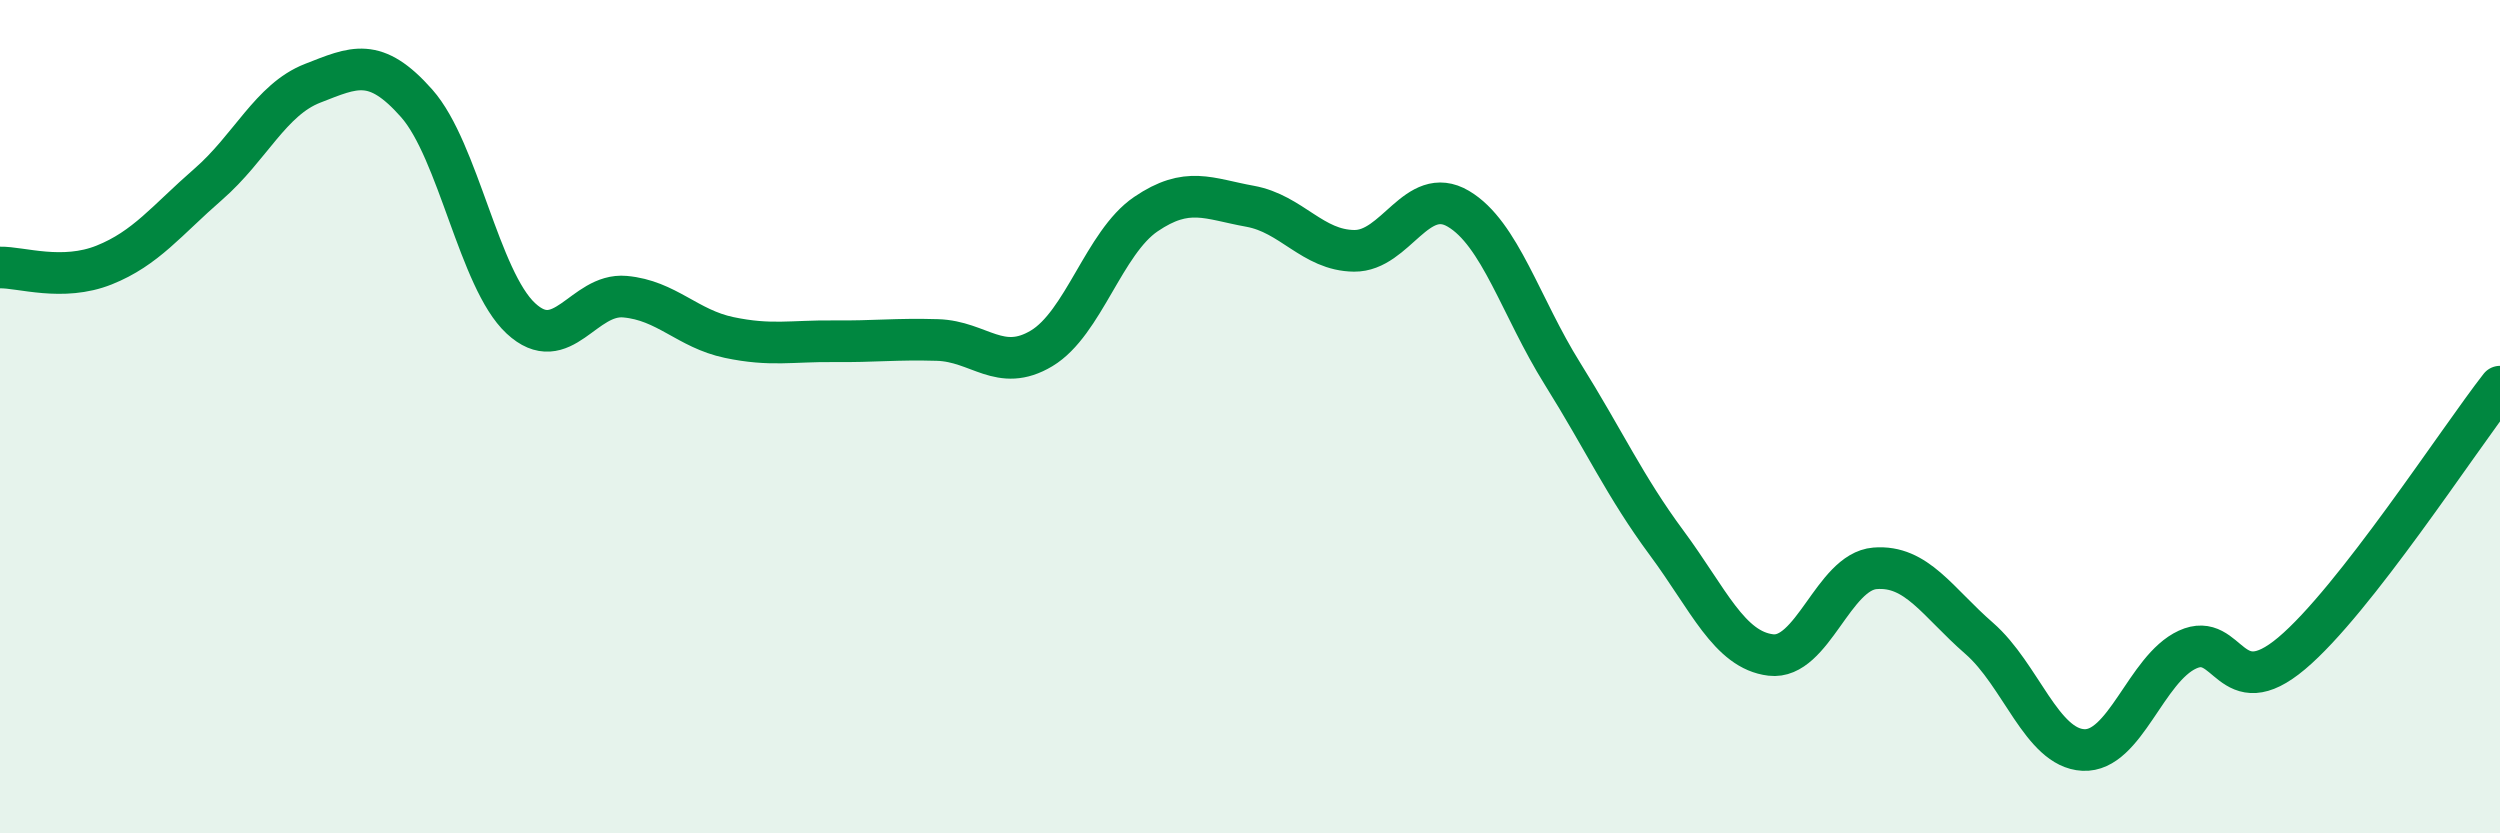
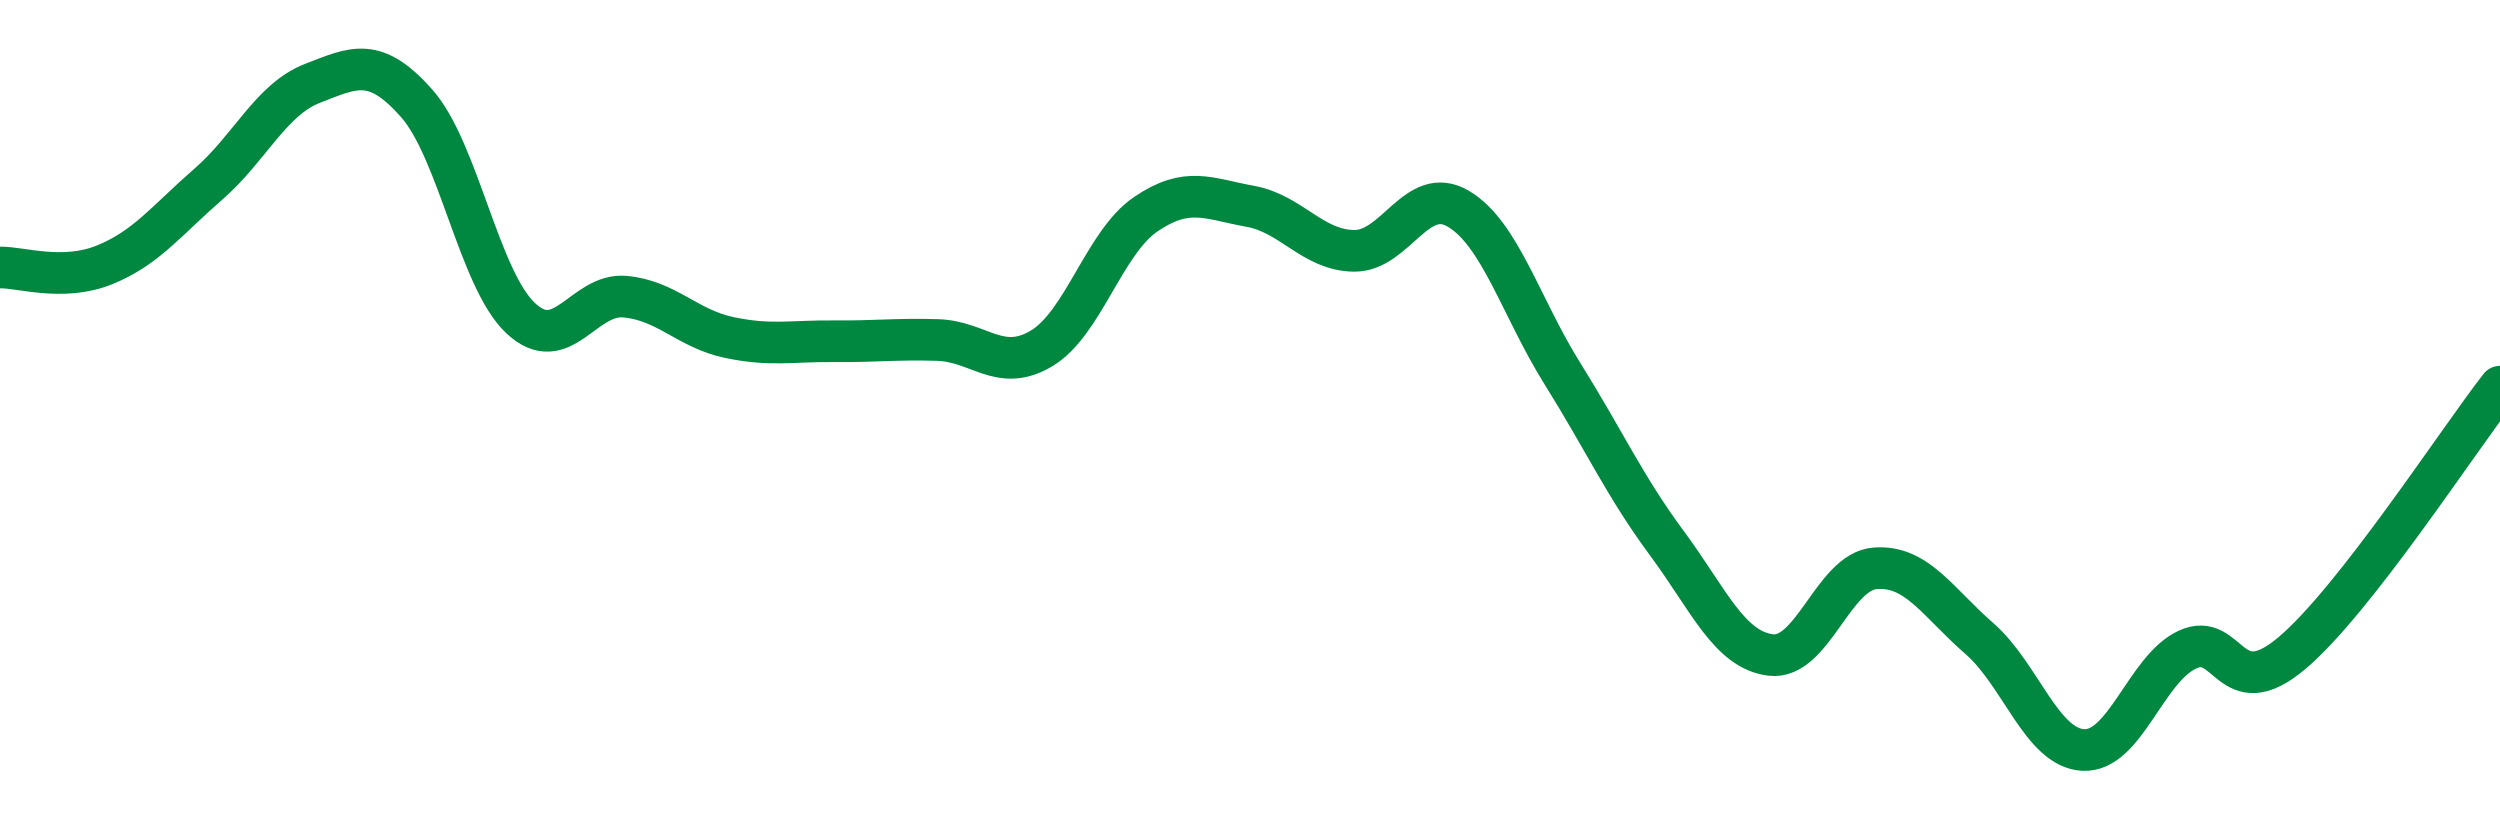
<svg xmlns="http://www.w3.org/2000/svg" width="60" height="20" viewBox="0 0 60 20">
-   <path d="M 0,6.42 C 0.5,6.41 1.5,6.76 2.5,6.36 C 3.5,5.96 4,5.29 5,4.42 C 6,3.55 6.5,2.39 7.5,2 C 8.5,1.61 9,1.35 10,2.48 C 11,3.61 11.5,6.71 12.5,7.64 C 13.5,8.57 14,7.03 15,7.12 C 16,7.21 16.5,7.89 17.5,8.1 C 18.5,8.31 19,8.18 20,8.19 C 21,8.2 21.5,8.13 22.5,8.16 C 23.5,8.19 24,8.96 25,8.36 C 26,7.76 26.5,5.82 27.5,5.14 C 28.5,4.46 29,4.77 30,4.95 C 31,5.13 31.5,6.01 32.5,6.02 C 33.5,6.03 34,4.42 35,5.01 C 36,5.6 36.5,7.37 37.5,8.97 C 38.5,10.57 39,11.68 40,13.03 C 41,14.38 41.5,15.6 42.5,15.72 C 43.5,15.84 44,13.72 45,13.64 C 46,13.56 46.5,14.45 47.5,15.32 C 48.5,16.19 49,17.95 50,18 C 51,18.05 51.5,16.05 52.5,15.59 C 53.5,15.13 53.5,16.94 55,15.68 C 56.5,14.42 59,10.56 60,9.28L60 20L0 20Z" fill="#008740" opacity="0.1" stroke-linecap="round" stroke-linejoin="round" />
  <path d="M 0,6.42 C 0.5,6.41 1.5,6.76 2.5,6.36 C 3.5,5.96 4,5.29 5,4.42 C 6,3.55 6.5,2.39 7.5,2 C 8.5,1.61 9,1.35 10,2.48 C 11,3.61 11.5,6.71 12.5,7.64 C 13.5,8.57 14,7.03 15,7.12 C 16,7.21 16.5,7.89 17.5,8.1 C 18.5,8.31 19,8.18 20,8.19 C 21,8.2 21.5,8.13 22.5,8.16 C 23.5,8.19 24,8.96 25,8.36 C 26,7.76 26.5,5.82 27.5,5.14 C 28.5,4.46 29,4.77 30,4.95 C 31,5.13 31.5,6.01 32.5,6.02 C 33.5,6.03 34,4.42 35,5.01 C 36,5.6 36.5,7.37 37.5,8.97 C 38.5,10.57 39,11.68 40,13.03 C 41,14.38 41.5,15.6 42.5,15.72 C 43.5,15.84 44,13.72 45,13.64 C 46,13.56 46.5,14.45 47.5,15.32 C 48.5,16.19 49,17.95 50,18 C 51,18.05 51.5,16.05 52.5,15.59 C 53.5,15.13 53.5,16.94 55,15.68 C 56.5,14.42 59,10.56 60,9.28" stroke="#008740" stroke-width="1" fill="none" stroke-linecap="round" stroke-linejoin="round" />
</svg>